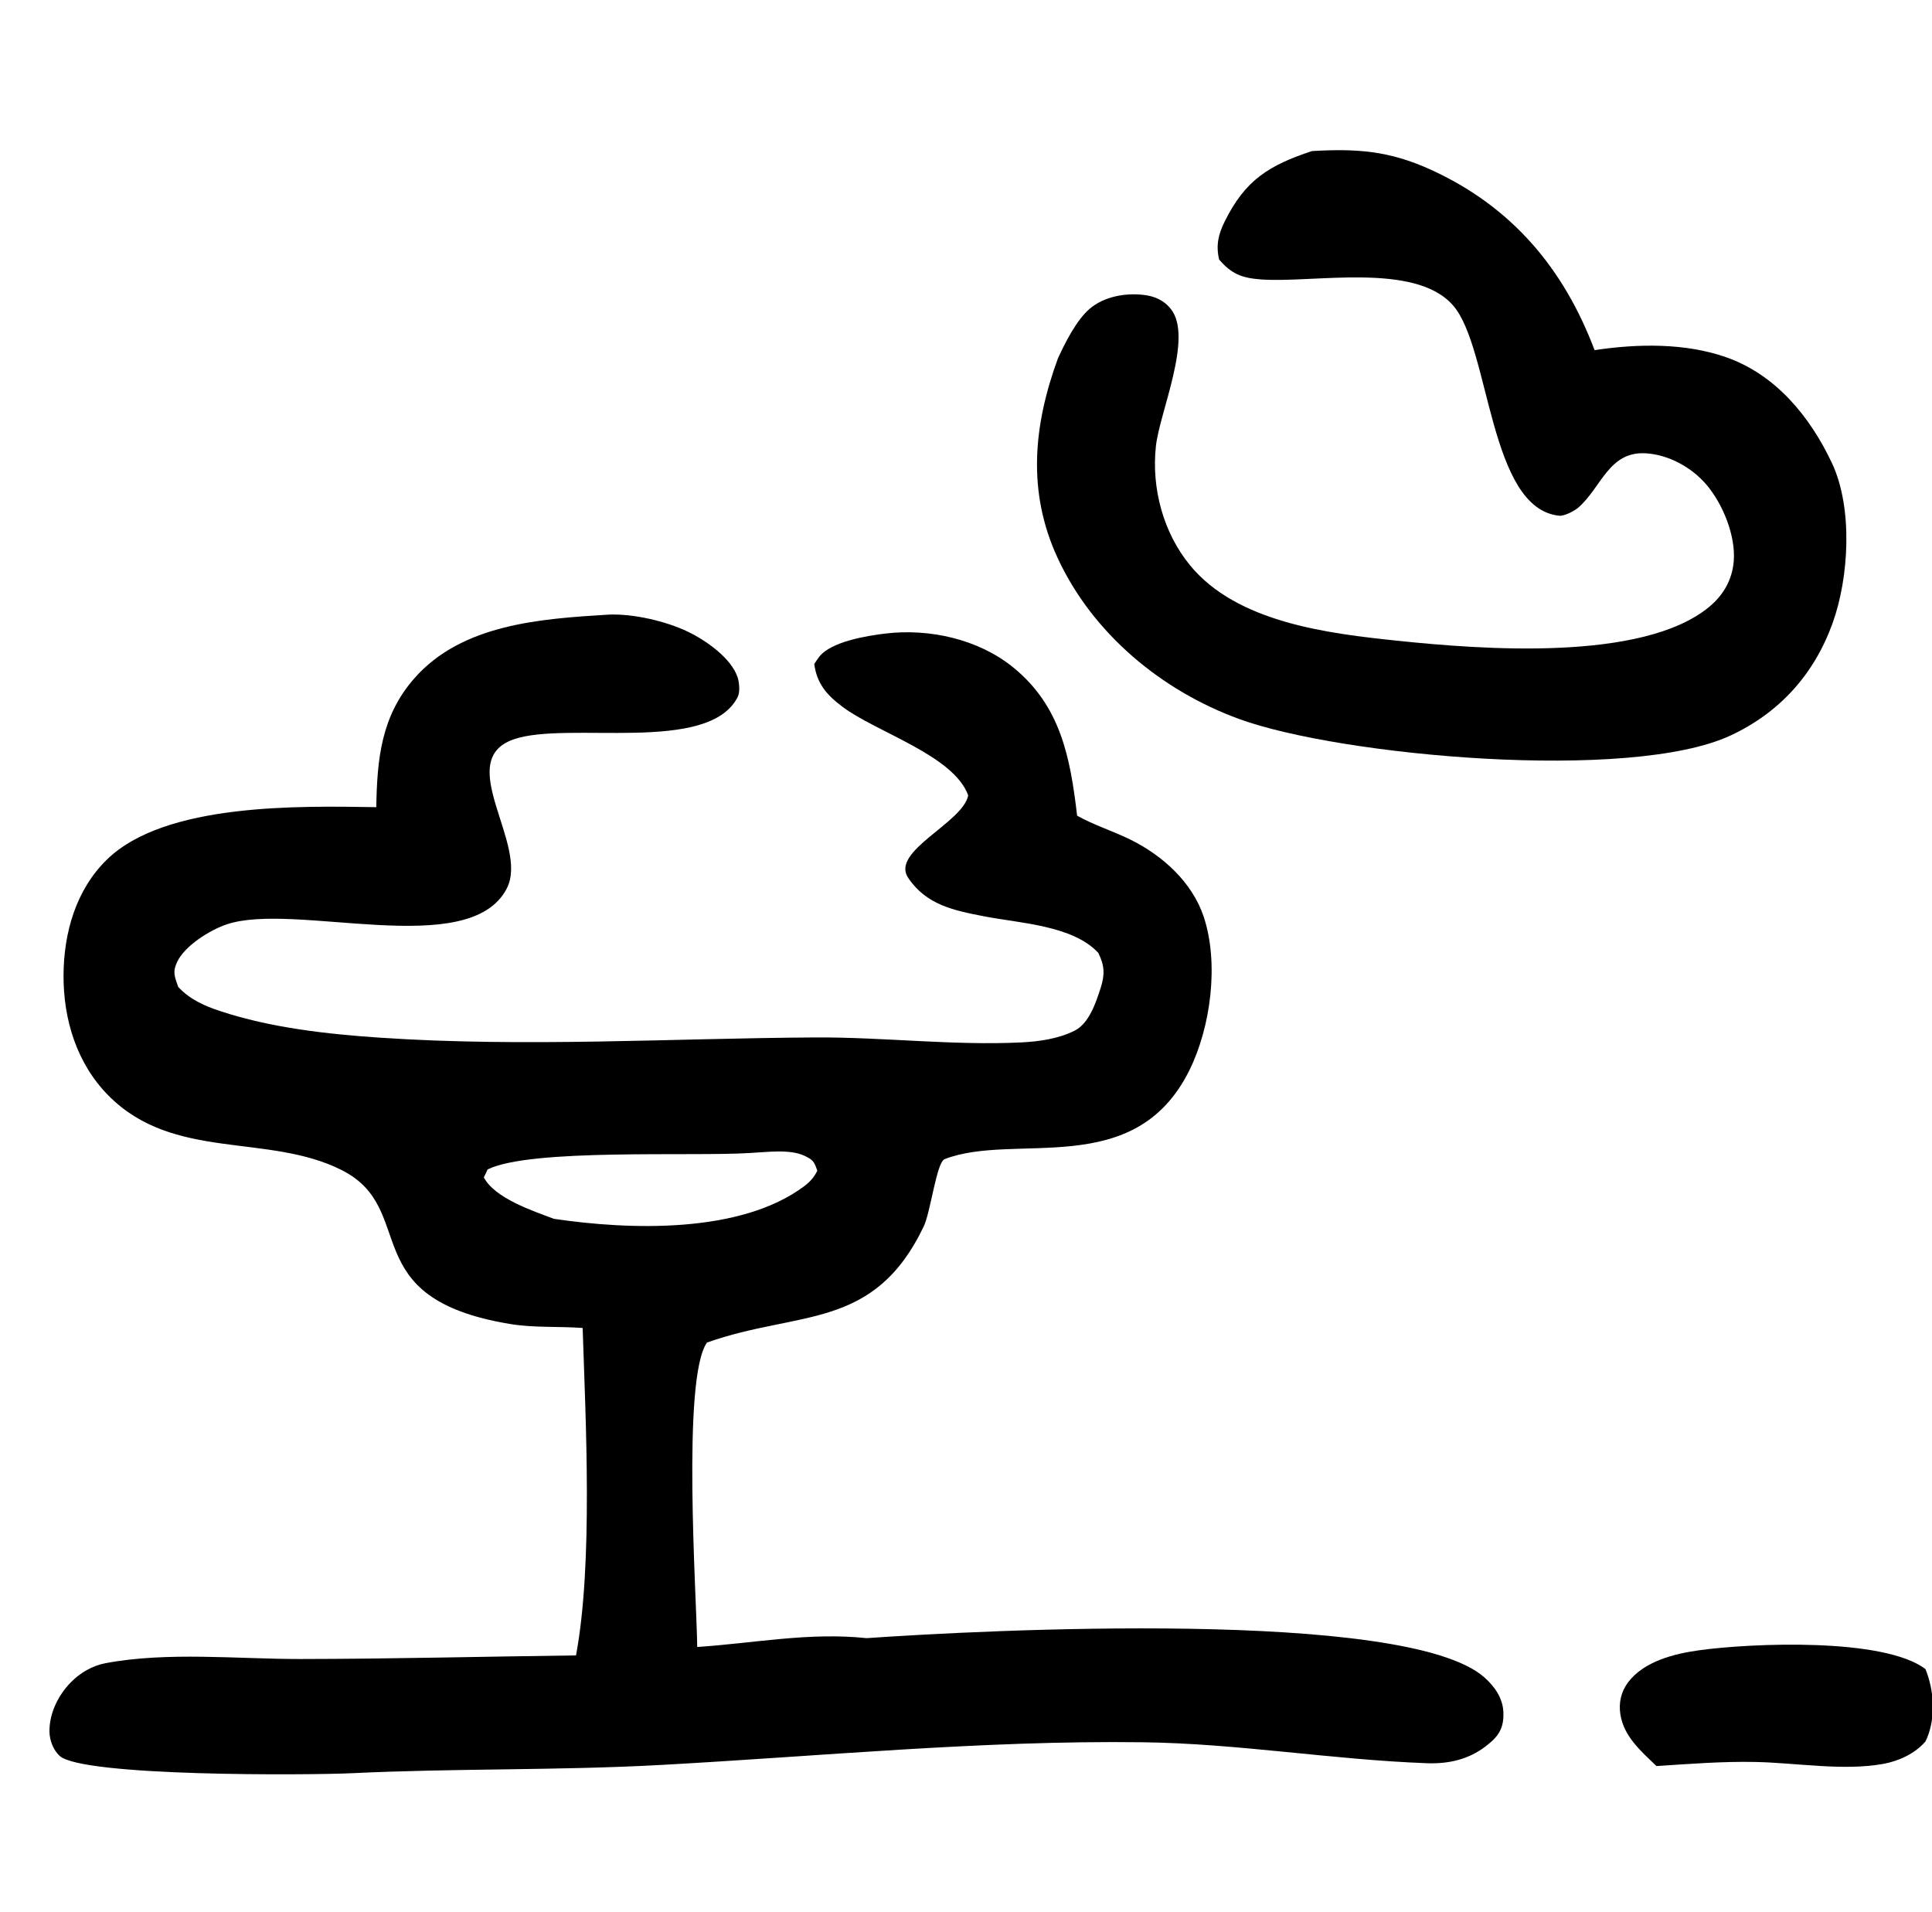
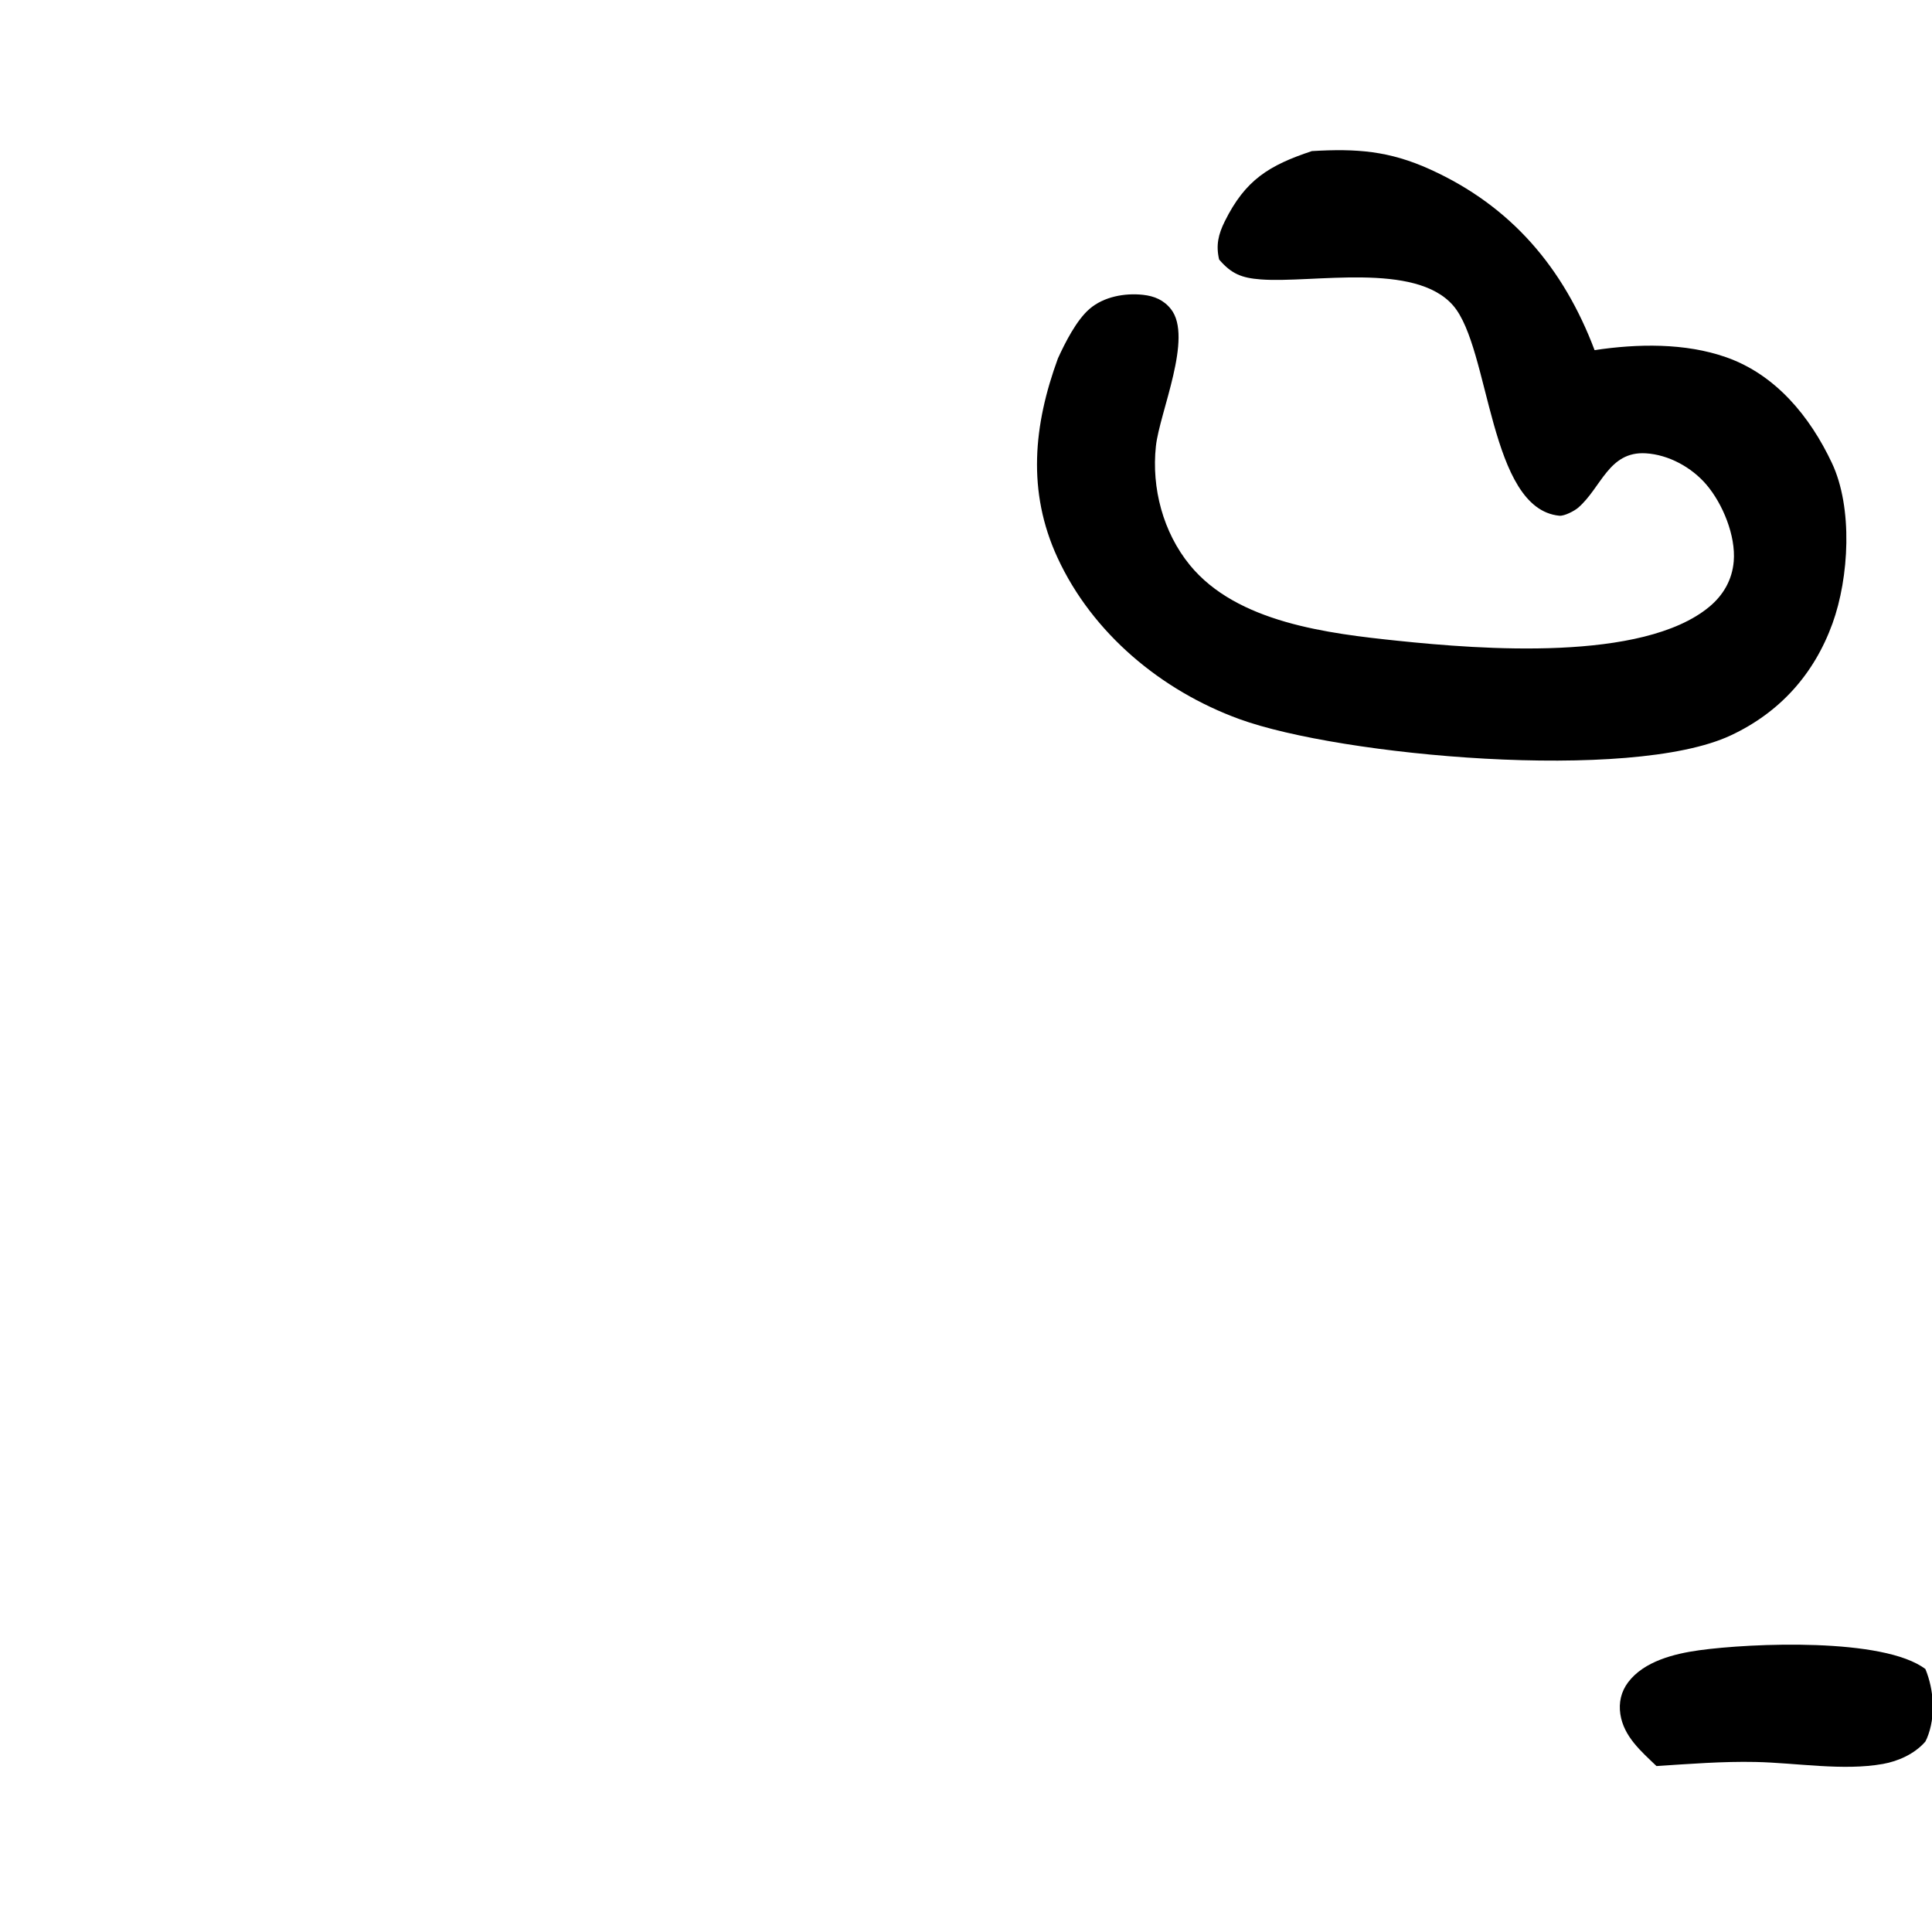
<svg xmlns="http://www.w3.org/2000/svg" width="97" height="96">
-   <path d="M30.546 30.857C31.779 30.802 33.419 31.179 34.531 31.712C35.422 32.139 36.715 33.028 37.036 34.014C37.119 34.27 37.16 34.744 37.042 34.982C35.591 37.888 28.501 36.178 25.795 37.117C22.728 38.181 26.581 42.388 25.445 44.602C23.572 48.255 14.78 45.243 11.365 46.413C10.54 46.696 9.279 47.474 8.892 48.296C8.649 48.813 8.778 49.052 8.949 49.551C9.538 50.177 10.244 50.492 11.046 50.758C13.581 51.599 16.411 51.917 19.074 52.096C26.343 52.585 33.624 52.13 40.892 52.084C44.332 52.062 47.854 52.502 51.277 52.334C52.176 52.29 53.151 52.15 53.959 51.741C54.68 51.377 55.021 50.342 55.259 49.604C55.476 48.93 55.46 48.472 55.142 47.84C53.869 46.456 51.184 46.349 49.414 46.005C47.892 45.709 46.508 45.435 45.594 44.066C44.702 42.732 48.336 41.316 48.611 39.935C47.894 37.922 43.998 36.765 42.288 35.477C41.496 34.88 41.016 34.318 40.881 33.338C40.959 33.212 41.041 33.089 41.132 32.972C41.727 32.208 43.537 31.915 44.468 31.805C46.659 31.548 49.093 32.081 50.836 33.479C53.25 35.415 53.737 38.03 54.079 40.951C54.927 41.427 55.894 41.726 56.769 42.16C58.377 42.956 59.862 44.296 60.437 46.032C61.21 48.369 60.791 51.574 59.706 53.753C56.952 59.279 50.959 56.822 47.427 58.194C47.021 58.351 46.725 60.847 46.378 61.572C43.866 66.823 40.108 65.768 35.495 67.402C34.225 69.192 34.973 80.099 35.006 82.686C37.864 82.496 40.633 81.936 43.508 82.243C49.283 81.839 70.587 80.734 74.522 84.209C75.039 84.665 75.444 85.238 75.48 85.944C75.505 86.456 75.407 86.885 75.047 87.272C74.908 87.421 74.747 87.553 74.586 87.677C73.725 88.337 72.722 88.561 71.651 88.522C66.879 88.347 62.152 87.529 57.35 87.469C49.283 87.368 41.149 88.177 33.101 88.613C27.99 88.89 22.828 88.775 17.697 89.022C15.558 89.125 4.122 89.204 2.988 88.149C2.679 87.861 2.493 87.379 2.484 86.956C2.463 86.033 2.921 85.106 3.558 84.458C4.028 83.98 4.634 83.625 5.296 83.5C8.404 82.915 11.91 83.293 15.078 83.29C19.685 83.285 24.311 83.166 28.92 83.109C29.777 78.516 29.407 71.394 29.253 66.67C28.042 66.581 26.824 66.669 25.619 66.472C17.722 65.174 21.072 60.717 17.152 58.742C13.449 56.877 8.723 58.303 5.452 55.009C3.853 53.398 3.177 51.182 3.19 48.949C3.203 46.826 3.812 44.673 5.366 43.156C8.292 40.297 15.061 40.466 18.892 40.523C18.934 38.103 19.136 35.954 20.803 34.055C23.202 31.322 27.165 31.066 30.546 30.857ZM27.807 61.19C31.584 61.752 37.18 61.955 40.388 59.545C40.67 59.333 40.879 59.094 41.035 58.775C40.874 58.318 40.833 58.236 40.389 58.025C39.651 57.674 38.455 57.849 37.655 57.885C34.78 58.072 26.658 57.641 24.483 58.71L24.291 59.111C24.854 60.166 26.739 60.785 27.807 61.19Z" />
  <path d="M65.866 7.585C68.109 7.453 69.741 7.568 71.811 8.508C75.887 10.358 78.505 13.462 80.059 17.578C82.208 17.256 84.596 17.207 86.671 17.937C89.156 18.812 90.874 20.911 91.973 23.241C93.037 25.495 92.837 28.999 92.004 31.301C91.08 33.85 89.355 35.771 86.895 36.921C81.855 39.28 67.301 37.952 62.219 36.099C58.317 34.676 54.85 31.807 53.092 27.994C51.562 24.677 51.887 21.343 53.115 17.994C53.477 17.203 54.044 16.072 54.71 15.502C55.423 14.893 56.467 14.703 57.382 14.801C57.956 14.863 58.428 15.062 58.789 15.518C59.915 16.941 58.218 20.701 58.034 22.403C57.808 24.502 58.395 26.724 59.737 28.367C62.103 31.264 66.689 31.806 70.192 32.171C74.36 32.605 82.46 33.237 85.81 30.471C86.525 29.881 86.969 29.108 87.046 28.178C87.151 26.896 86.495 25.292 85.669 24.326C84.927 23.459 83.774 22.825 82.626 22.758C80.765 22.649 80.399 24.488 79.233 25.491C79.048 25.651 78.539 25.917 78.289 25.892C74.746 25.542 74.827 17.495 72.96 15.341C71.046 13.13 65.919 14.226 63.3 14.028C62.331 13.955 61.825 13.746 61.209 13.03C61.041 12.311 61.168 11.767 61.493 11.111C62.528 9.026 63.714 8.302 65.866 7.585Z" />
  <path d="M83.167 88.664C82.392 87.92 81.524 87.181 81.353 86.06C81.265 85.481 81.39 84.929 81.743 84.459C82.537 83.403 84.061 83.024 85.309 82.851C87.93 82.489 94.578 82.207 96.669 83.794C97.103 84.846 97.194 86.191 96.749 87.263C96.725 87.321 96.697 87.377 96.668 87.432C96.658 87.444 96.648 87.456 96.638 87.467C96.113 88.056 95.306 88.421 94.539 88.558C92.54 88.916 90.185 88.502 88.14 88.459C86.488 88.424 84.817 88.557 83.167 88.664Z" />
</svg>